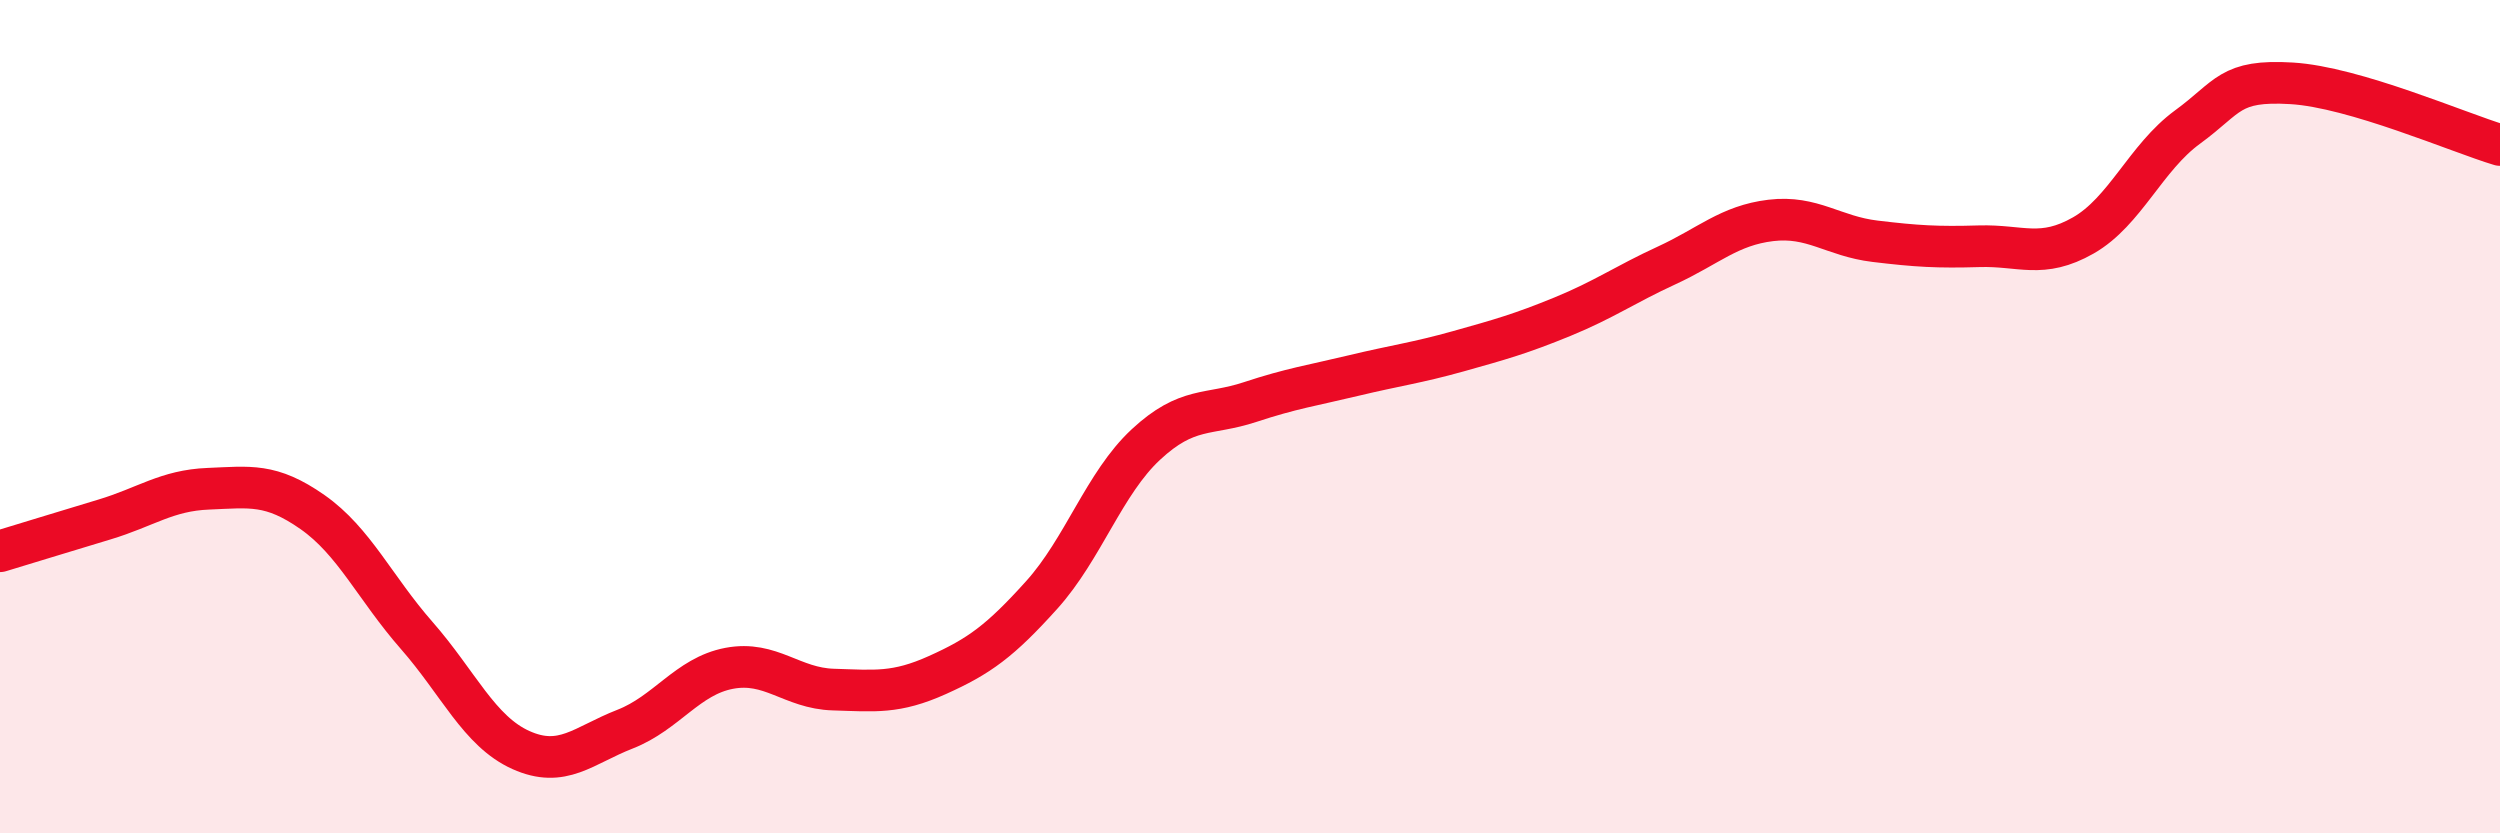
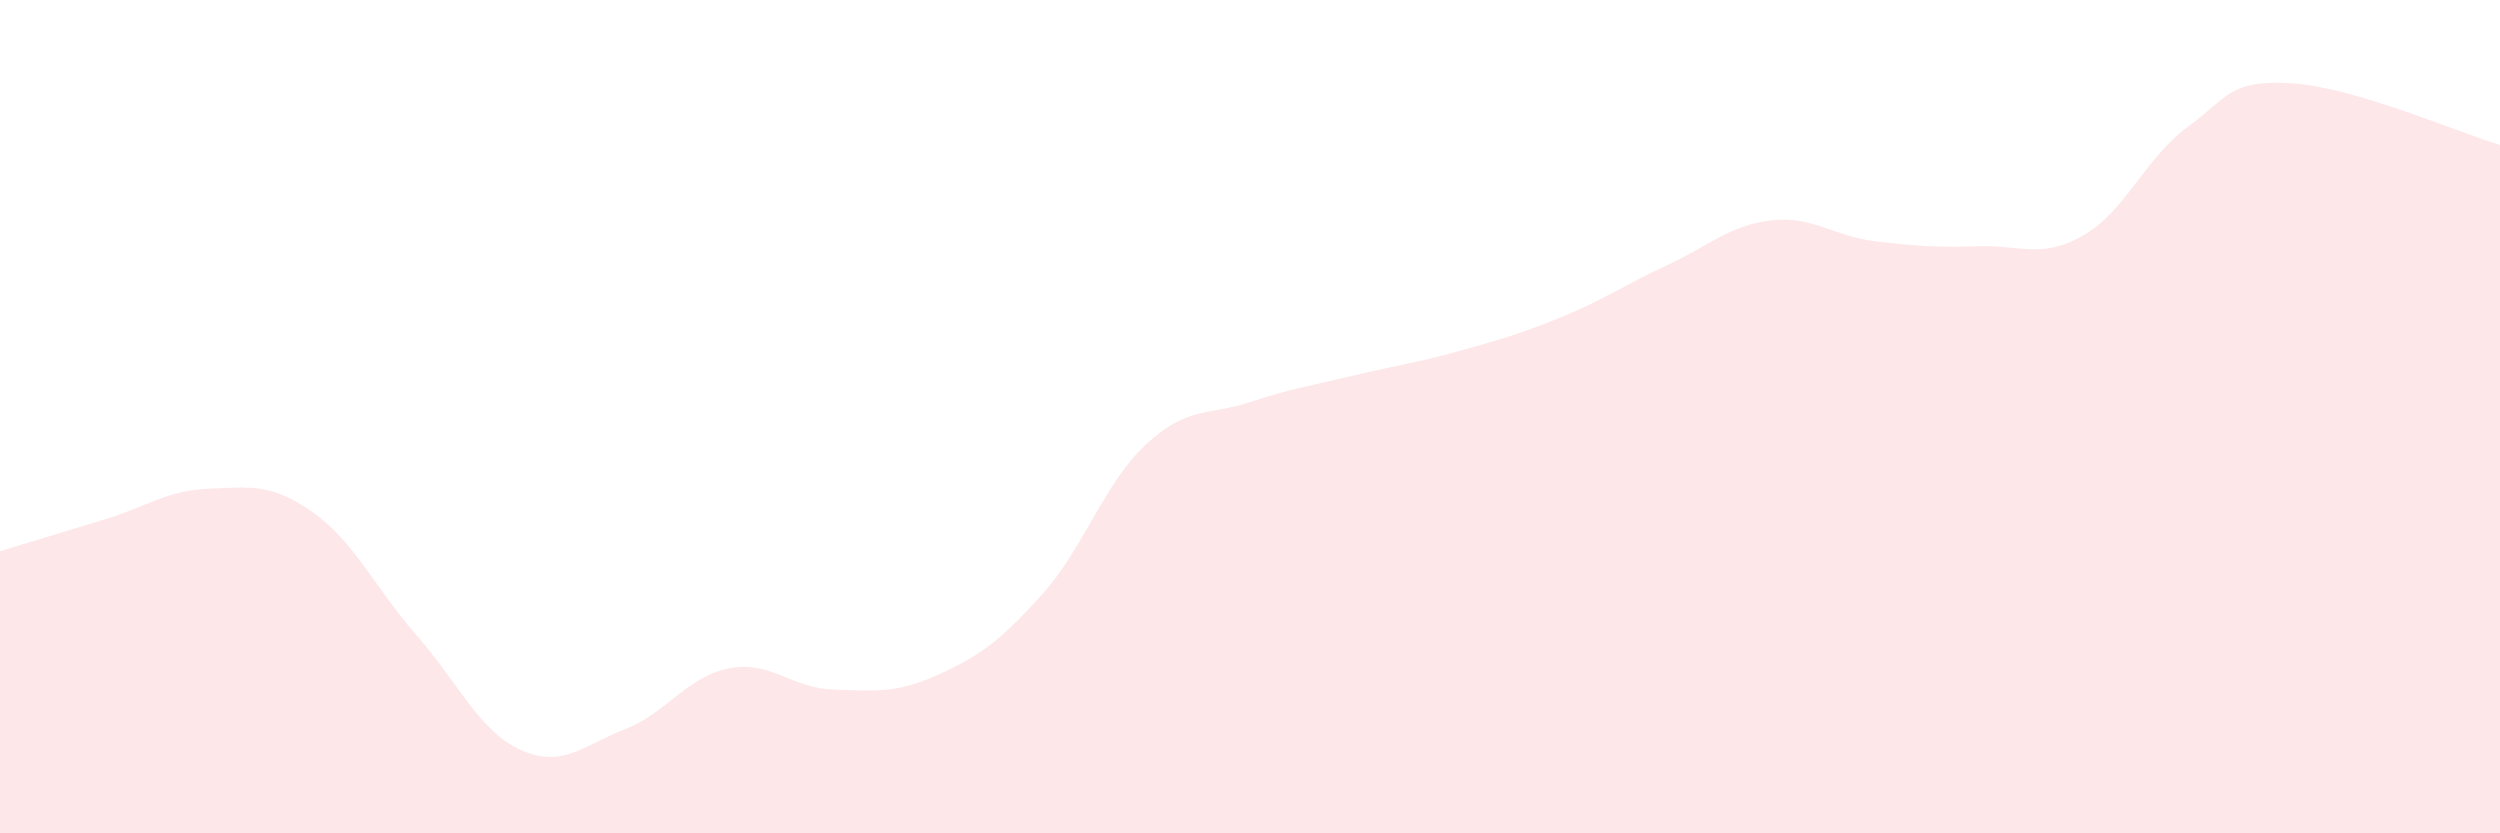
<svg xmlns="http://www.w3.org/2000/svg" width="60" height="20" viewBox="0 0 60 20">
  <path d="M 0,13.23 C 0.5,13.08 1.5,12.77 2.5,12.47 C 3.5,12.17 4,11.77 5,11.73 C 6,11.69 6.5,11.59 7.5,12.29 C 8.5,12.99 9,14.11 10,15.25 C 11,16.39 11.5,17.55 12.5,18 C 13.5,18.45 14,17.89 15,17.5 C 16,17.11 16.5,16.23 17.5,16.04 C 18.5,15.85 19,16.52 20,16.55 C 21,16.58 21.5,16.65 22.5,16.2 C 23.5,15.75 24,15.39 25,14.28 C 26,13.17 26.5,11.6 27.5,10.67 C 28.5,9.74 29,9.98 30,9.65 C 31,9.32 31.5,9.25 32.5,9.01 C 33.5,8.77 34,8.71 35,8.43 C 36,8.15 36.5,8.01 37.5,7.6 C 38.5,7.19 39,6.83 40,6.37 C 41,5.91 41.5,5.41 42.5,5.29 C 43.5,5.17 44,5.67 45,5.79 C 46,5.91 46.5,5.94 47.5,5.91 C 48.5,5.88 49,6.22 50,5.65 C 51,5.08 51.5,3.78 52.5,3.05 C 53.5,2.32 53.5,1.91 55,2 C 56.5,2.09 59,3.18 60,3.48L60 20L0 20Z" fill="#EB0A25" opacity="0.1" stroke-linecap="round" stroke-linejoin="round" />
-   <path d="M 0,13.23 C 0.5,13.08 1.5,12.77 2.5,12.47 C 3.5,12.17 4,11.77 5,11.73 C 6,11.69 6.5,11.59 7.5,12.29 C 8.5,12.99 9,14.11 10,15.25 C 11,16.39 11.5,17.55 12.5,18 C 13.5,18.45 14,17.89 15,17.5 C 16,17.11 16.5,16.23 17.5,16.04 C 18.5,15.85 19,16.52 20,16.55 C 21,16.58 21.5,16.65 22.5,16.2 C 23.5,15.75 24,15.39 25,14.28 C 26,13.17 26.5,11.6 27.5,10.67 C 28.5,9.74 29,9.98 30,9.65 C 31,9.32 31.5,9.25 32.5,9.01 C 33.5,8.77 34,8.71 35,8.43 C 36,8.15 36.5,8.01 37.5,7.6 C 38.5,7.19 39,6.83 40,6.37 C 41,5.91 41.5,5.41 42.5,5.29 C 43.5,5.17 44,5.67 45,5.79 C 46,5.91 46.5,5.94 47.5,5.91 C 48.5,5.88 49,6.22 50,5.65 C 51,5.08 51.5,3.78 52.5,3.05 C 53.5,2.32 53.5,1.91 55,2 C 56.5,2.09 59,3.18 60,3.48" stroke="#EB0A25" stroke-width="1" fill="none" stroke-linecap="round" stroke-linejoin="round" />
</svg>